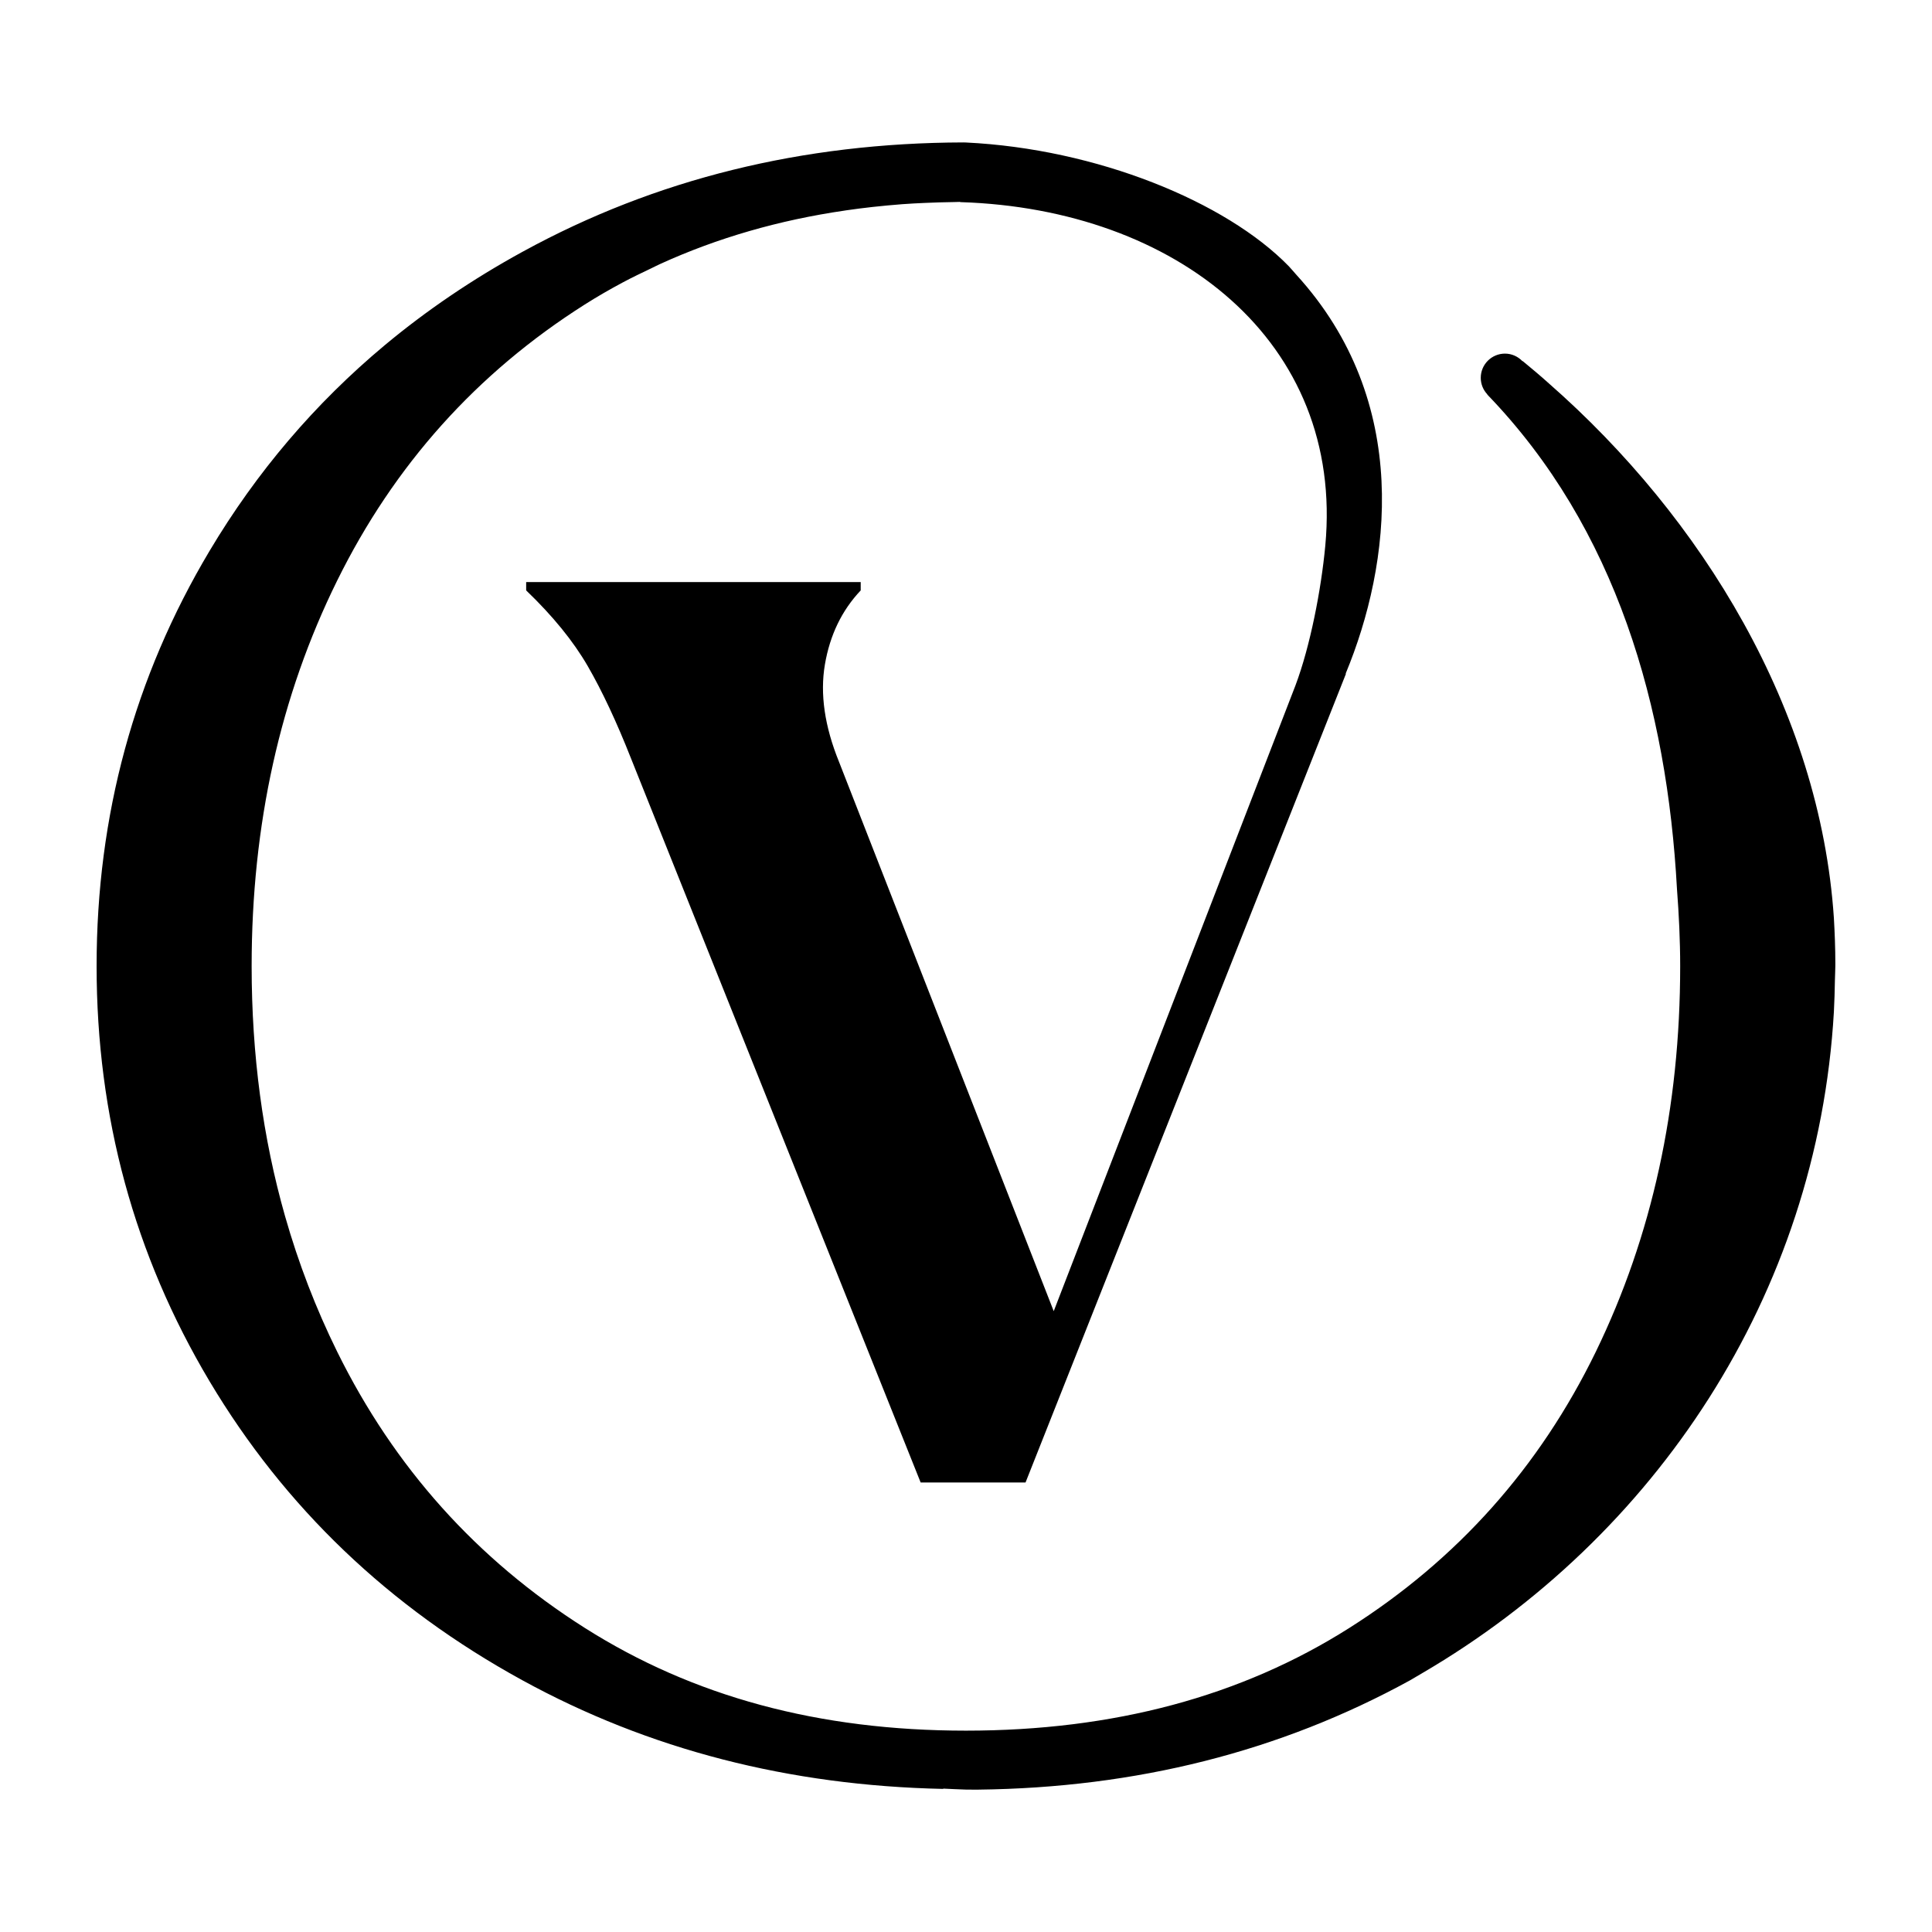
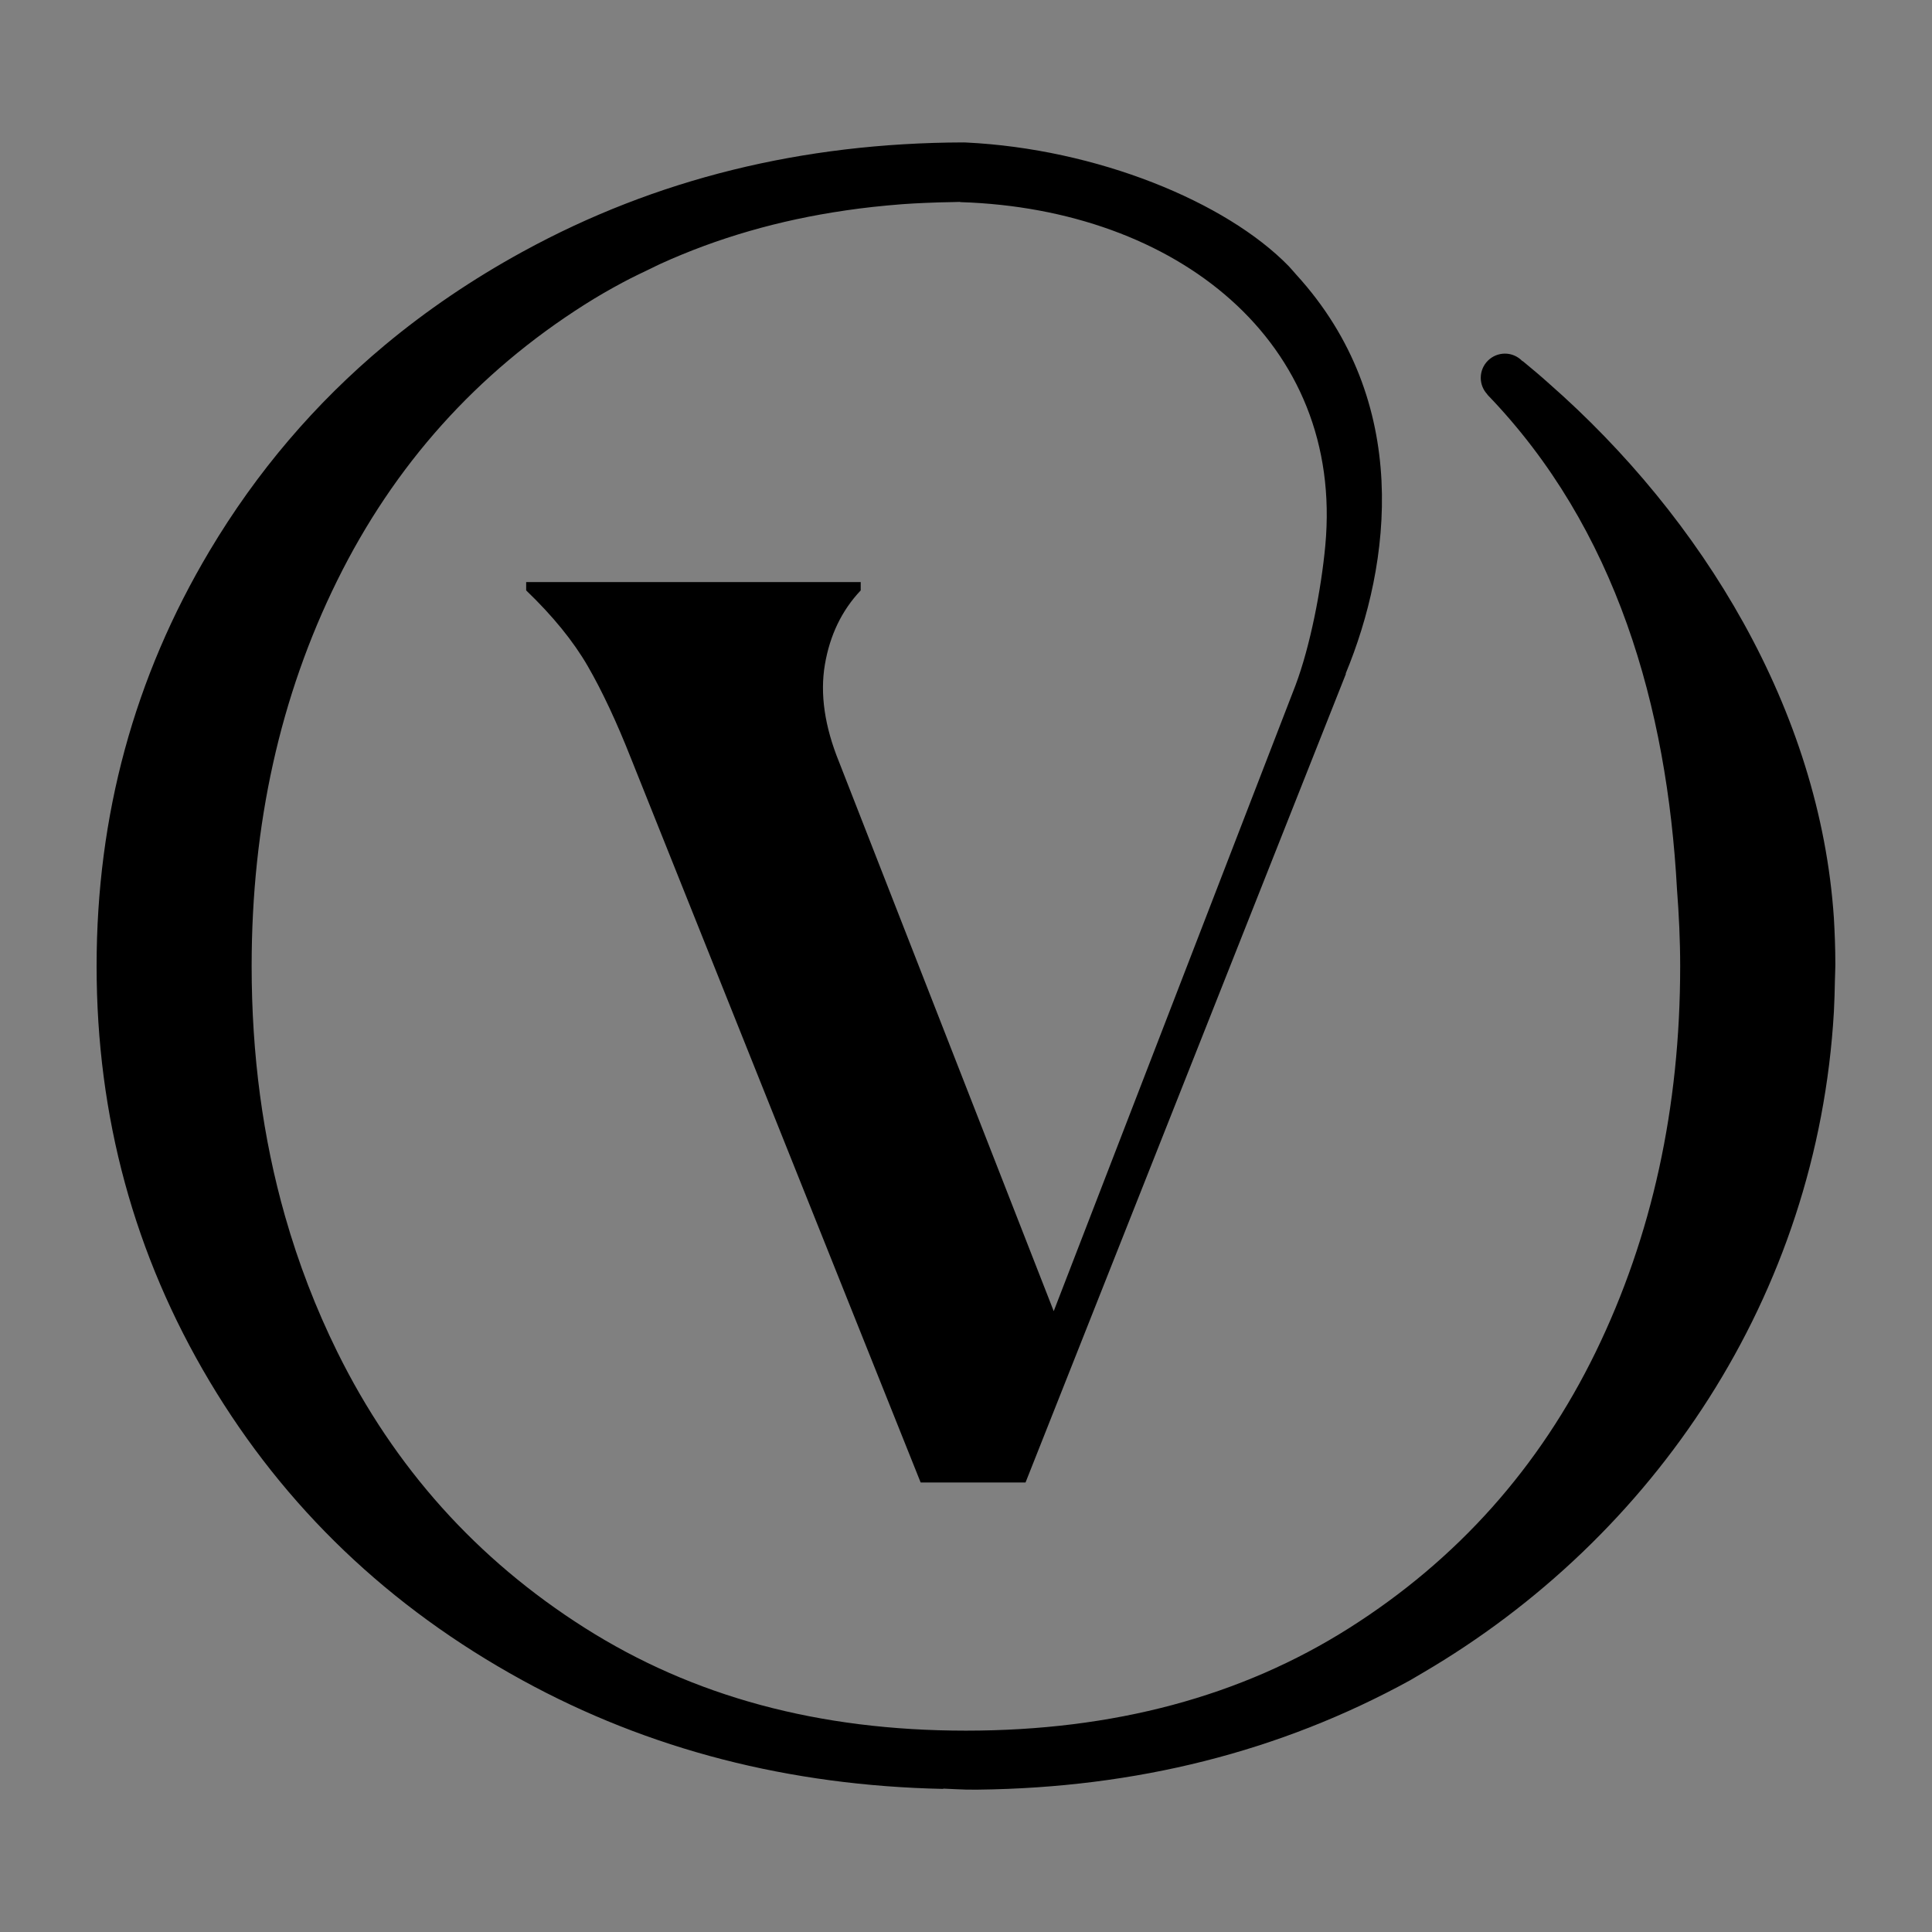
<svg xmlns="http://www.w3.org/2000/svg" version="1.1" width="1000" height="1000">
  <rect width="100%" height="100%" fill="#808080" stroke="none" />
  <svg version="1.1" width="1000" height="1000">
    <g clip-path="url(#SvgjsClipPath1098)">
-       <rect width="1000" height="1000" fill="#ffffff" />
      <g transform="matrix(3.125,0,0,3.125,50,73.719)">
        <svg version="1.1" width="288" height="272.82">
          <svg id="SvgjsSvg1105" data-name="Logo Artwork" viewBox="0 0 288 272.82">
            <defs>
              <style>
      .cls-1 {
        fill: #000;
      }
    </style>
              <clipPath id="SvgjsClipPath1104">
-                 <rect width="1000" height="1000" x="0" y="0" rx="250" ry="250" />
-               </clipPath>
+                 </clipPath>
            </defs>
            <path class="cls-1" d="M287.99,135.98c0-2.52-.1-5.02-.24-7.5-2.3-34.49-21.85-66.32-47.19-88.55-1.42-1.28-2.89-2.51-4.36-3.72l-.03.03c-.73-.77-1.76-1.26-2.9-1.26-2.21,0-4.01,1.79-4.01,4.01,0,1.07.42,2.03,1.1,2.75l-.02.02c21.42,22.18,29.78,51.82,31.42,81.91.32,4.19.53,8.43.53,12.77,0,23.43-4.67,44.73-13.98,63.88-9.33,19.15-22.93,34.39-40.82,45.73-17.89,11.34-39.06,17.01-63.5,17.01s-45.23-5.67-63.12-17.01c-17.89-11.34-31.56-26.58-41.01-45.73-3.54-7.18-6.42-14.66-8.64-22.45-3.7-12.98-5.54-26.79-5.54-41.45,0-23.43,4.72-44.71,14.17-63.85,9.45-19.14,23.11-34.38,41-45.72,2.06-1.31,4.17-2.52,6.32-3.67,1.54-.83,3.14-1.58,4.72-2.34.51-.24,1.01-.51,1.53-.74,9.43-4.29,19.61-7.23,30.54-8.82.04,0,.07-.01.11-.02,1.47-.21,2.96-.41,4.45-.57,1.63-.18,3.27-.33,4.93-.46,1.24-.09,2.49-.16,3.74-.21,1.56-.07,3.13-.12,4.72-.14.38,0,.75-.02,1.12-.03v.04s.07,0,.1,0c35.72,1.14,63.53,23.11,60.38,56.9-.68,7.29-2.5,16.65-4.93,23.12-.01.03-.02.05-.03.08l-8.32,21.53-31.7,82.06-35.56-90.98c-2.39-5.88-3.17-11.26-2.34-16.13.83-4.87,2.8-8.96,5.93-12.27v-1.38h-55.41v1.38c4.41,4.23,7.81,8.41,10.2,12.54,2.39,4.14,4.78,9.24,7.17,15.3l47.97,119.92h17.37l53.07-133.95-.05-.02c7.51-18.11,11.06-45.03-8.19-66.1-.42-.46-.79-.93-1.23-1.39C187.05,9.81,165.63,1.05,143.96.01c-.13,0-.27,0-.4-.01-26.7.07-50.98,6.07-72.84,18.02-.08.04-.16.09-.24.13-8.26,4.53-15.85,9.68-22.77,15.45-11.53,9.63-21.2,20.97-28.99,34.04C6.24,88.56,0,111.48,0,136.42c0,24.93,6.24,47.85,18.7,68.76,12.47,20.91,29.72,37.41,51.76,49.5,21.01,11.53,44.29,17.49,69.77,18.03v-.05c1.24.05,2.47.13,3.71.16.69.02,1.37,0,2.06.01,26.16-.3,50-6.29,71.5-18.08.72-.4,1.4-.84,2.11-1.24,38.37-22.44,65.43-62.42,68.14-109.52.09-1.74.14-3.49.17-5.24.01-.8.07-1.59.07-2.4,0-.12,0-.24,0-.35Z" />
          </svg>
        </svg>
      </g>
    </g>
  </svg>
  <style>@media (prefers-color-scheme: light) { :root { filter: none; } }
@media (prefers-color-scheme: dark) { :root { filter: none; } }
</style>
</svg>